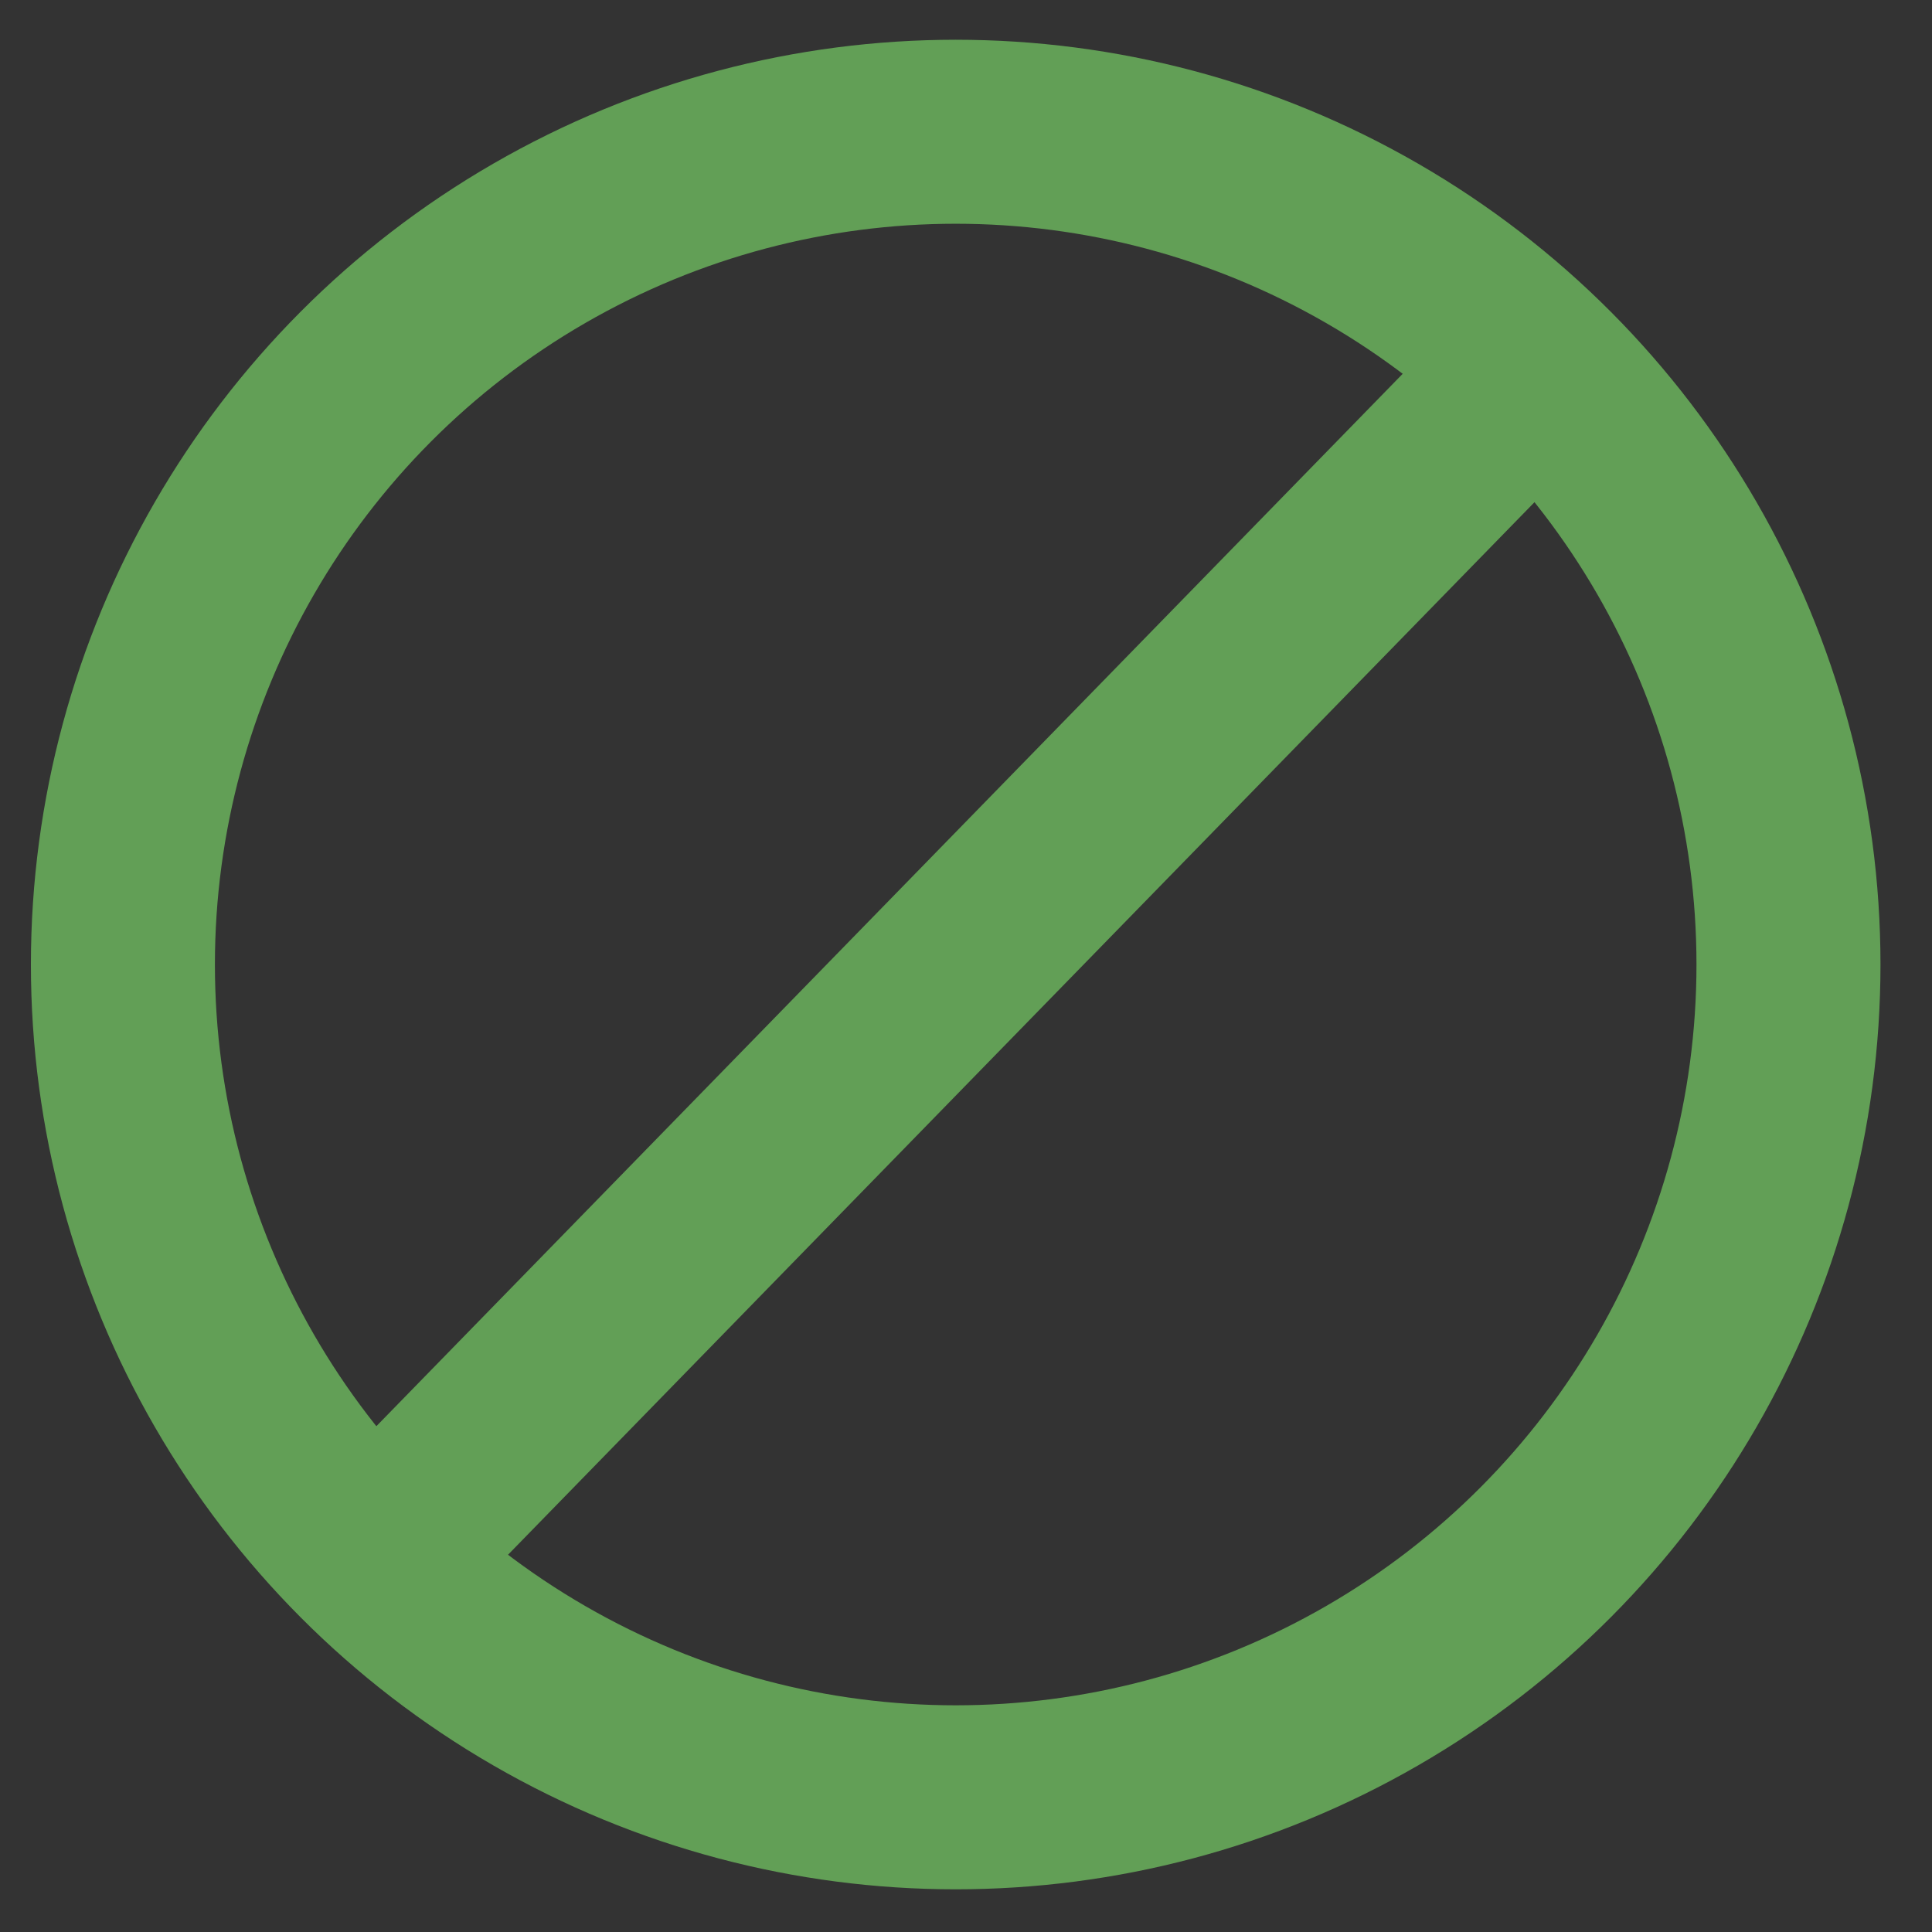
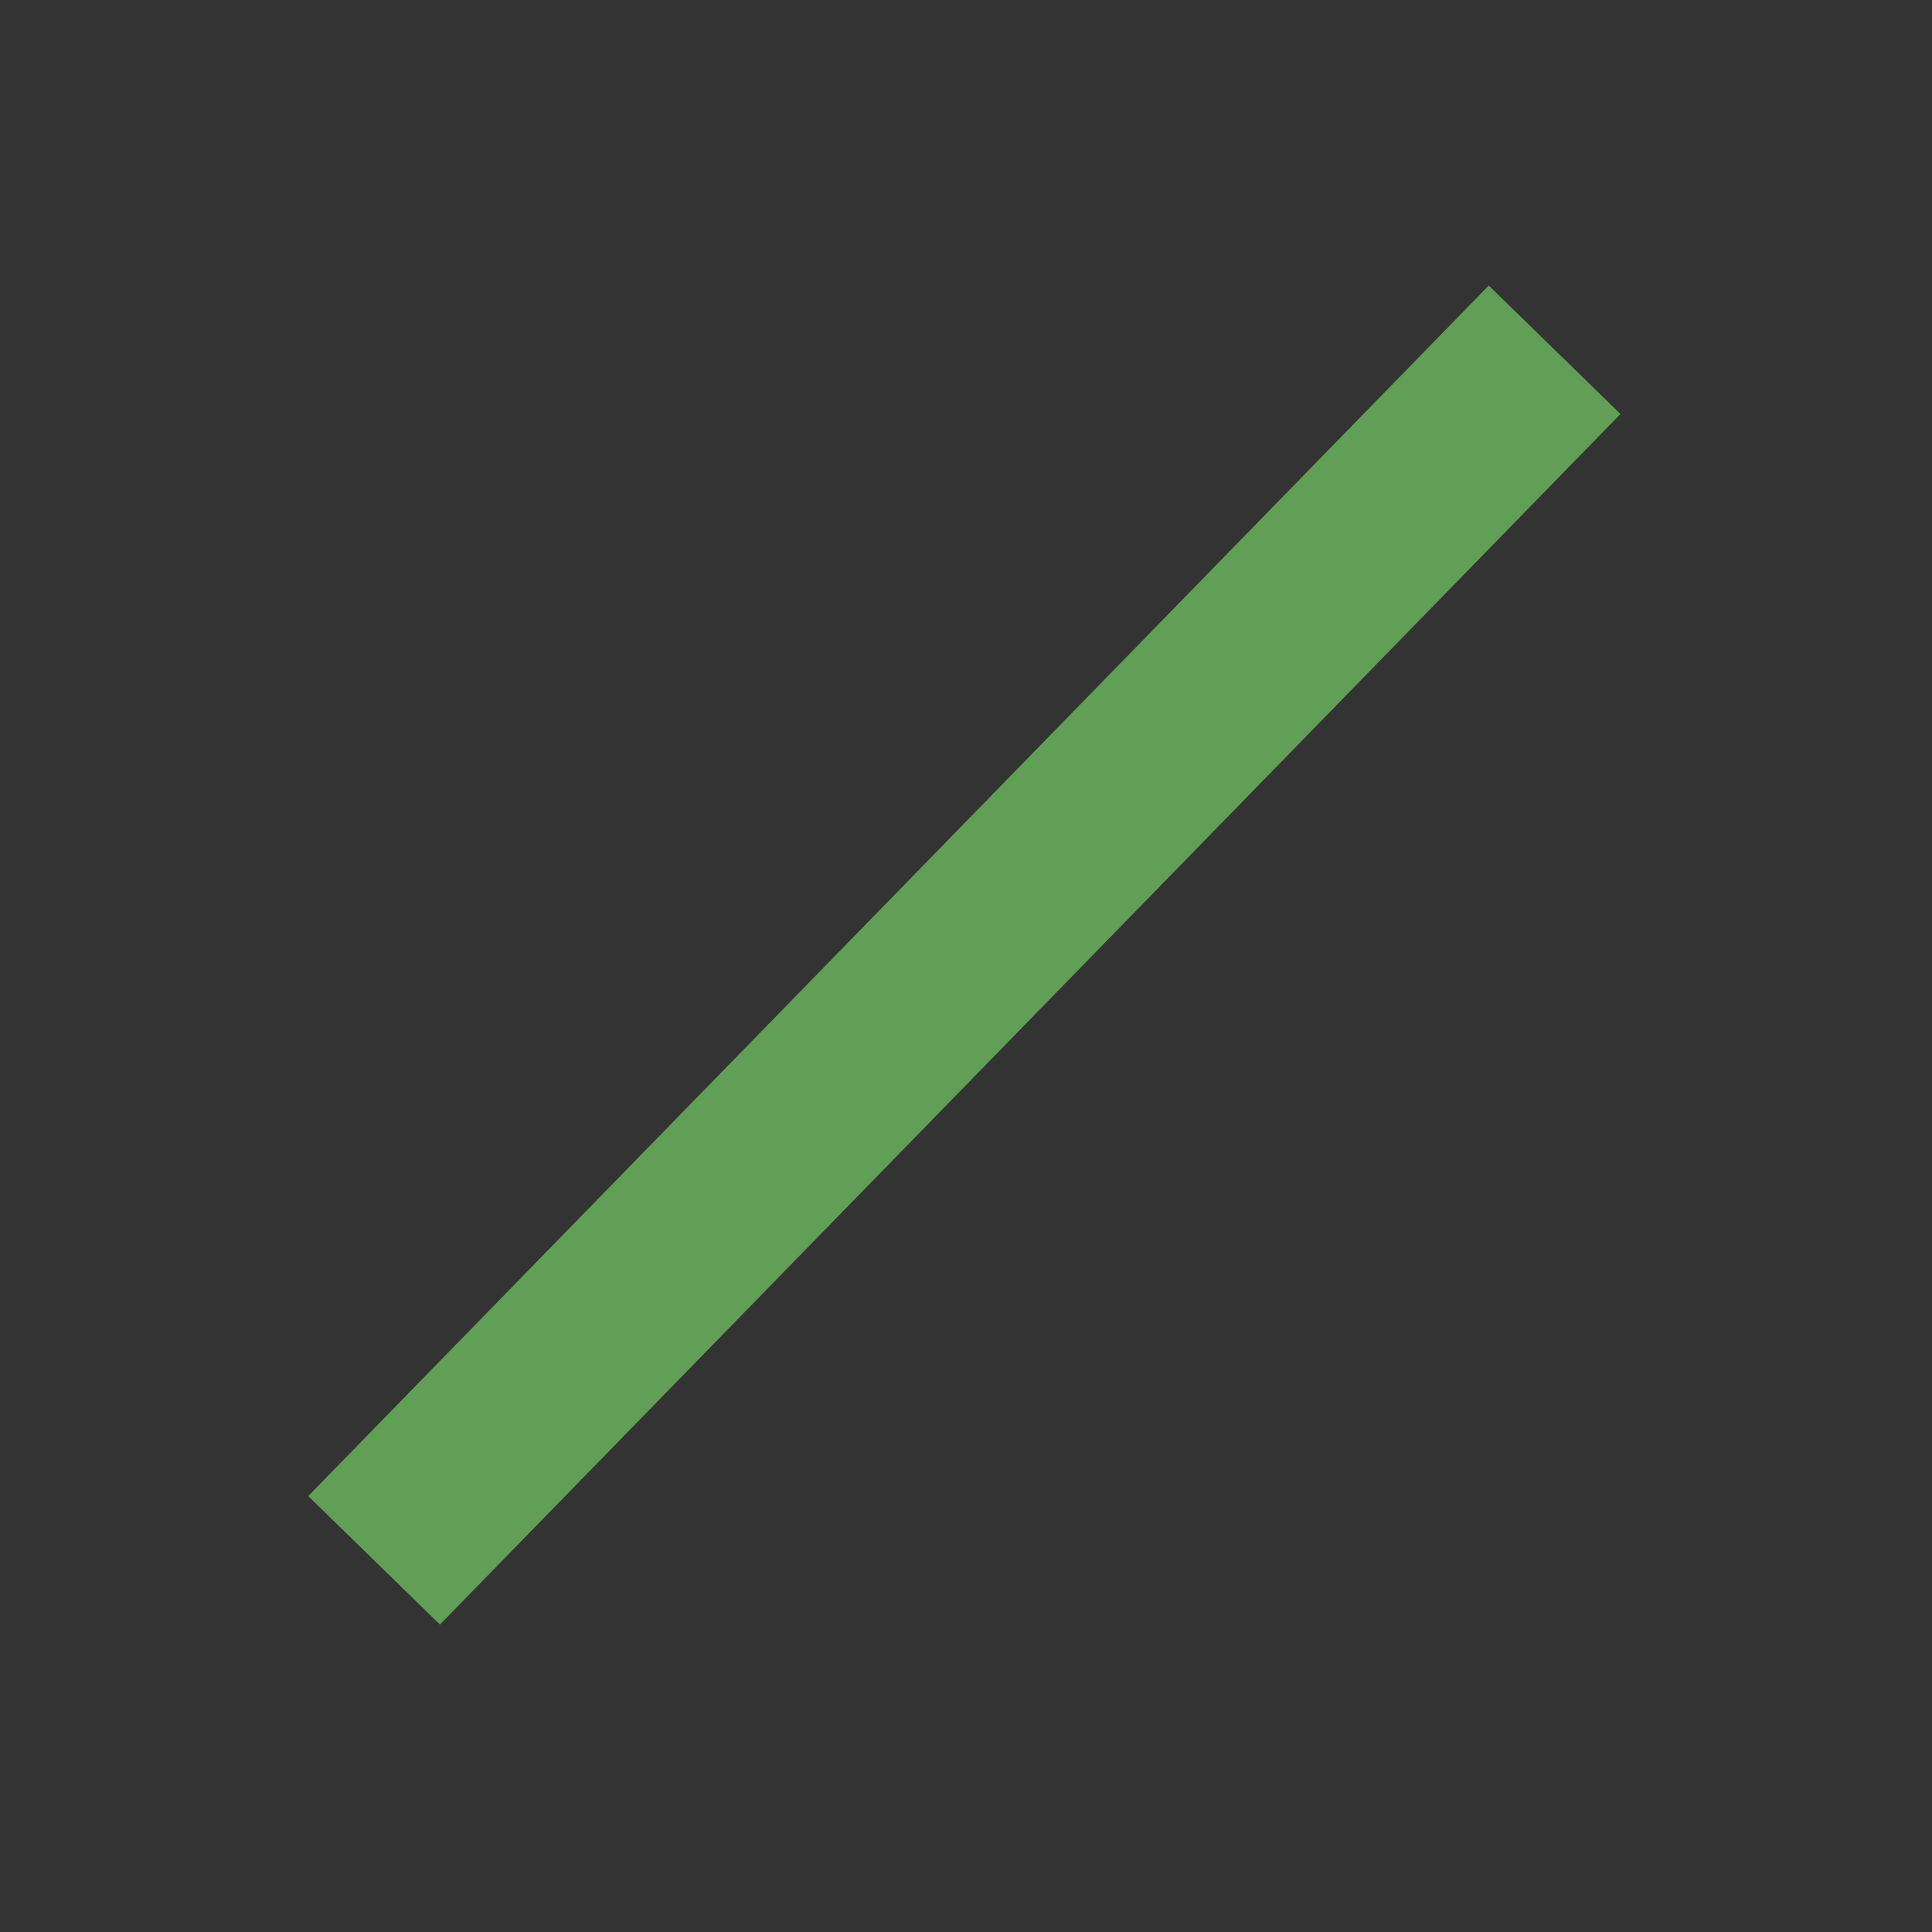
<svg xmlns="http://www.w3.org/2000/svg" version="1.1" id="Layer_1" x="0px" y="0px" viewBox="0 0 105 105" style="enable-background:new 0 0 105 105;" xml:space="preserve">
  <rect x="0" y="0" width="105" height="105" fill="#333333" stroke="none" />
  <style type="text/css">
	.st0{fill:none;stroke:#629F56;stroke-width:10;stroke-miterlimit:10;}
	.st1{fill:none;stroke:#FFFFFF;stroke-width:9;stroke-miterlimit:10;}
</style>
-   <circle class="st0" cx="51.94" cy="52.42" r="45.26" />
  <line class="st0" x1="20.33" y1="84.8" x2="84.49" y2="19.01" />
-   <path class="st1" d="M73.37,36.79" />
</svg>